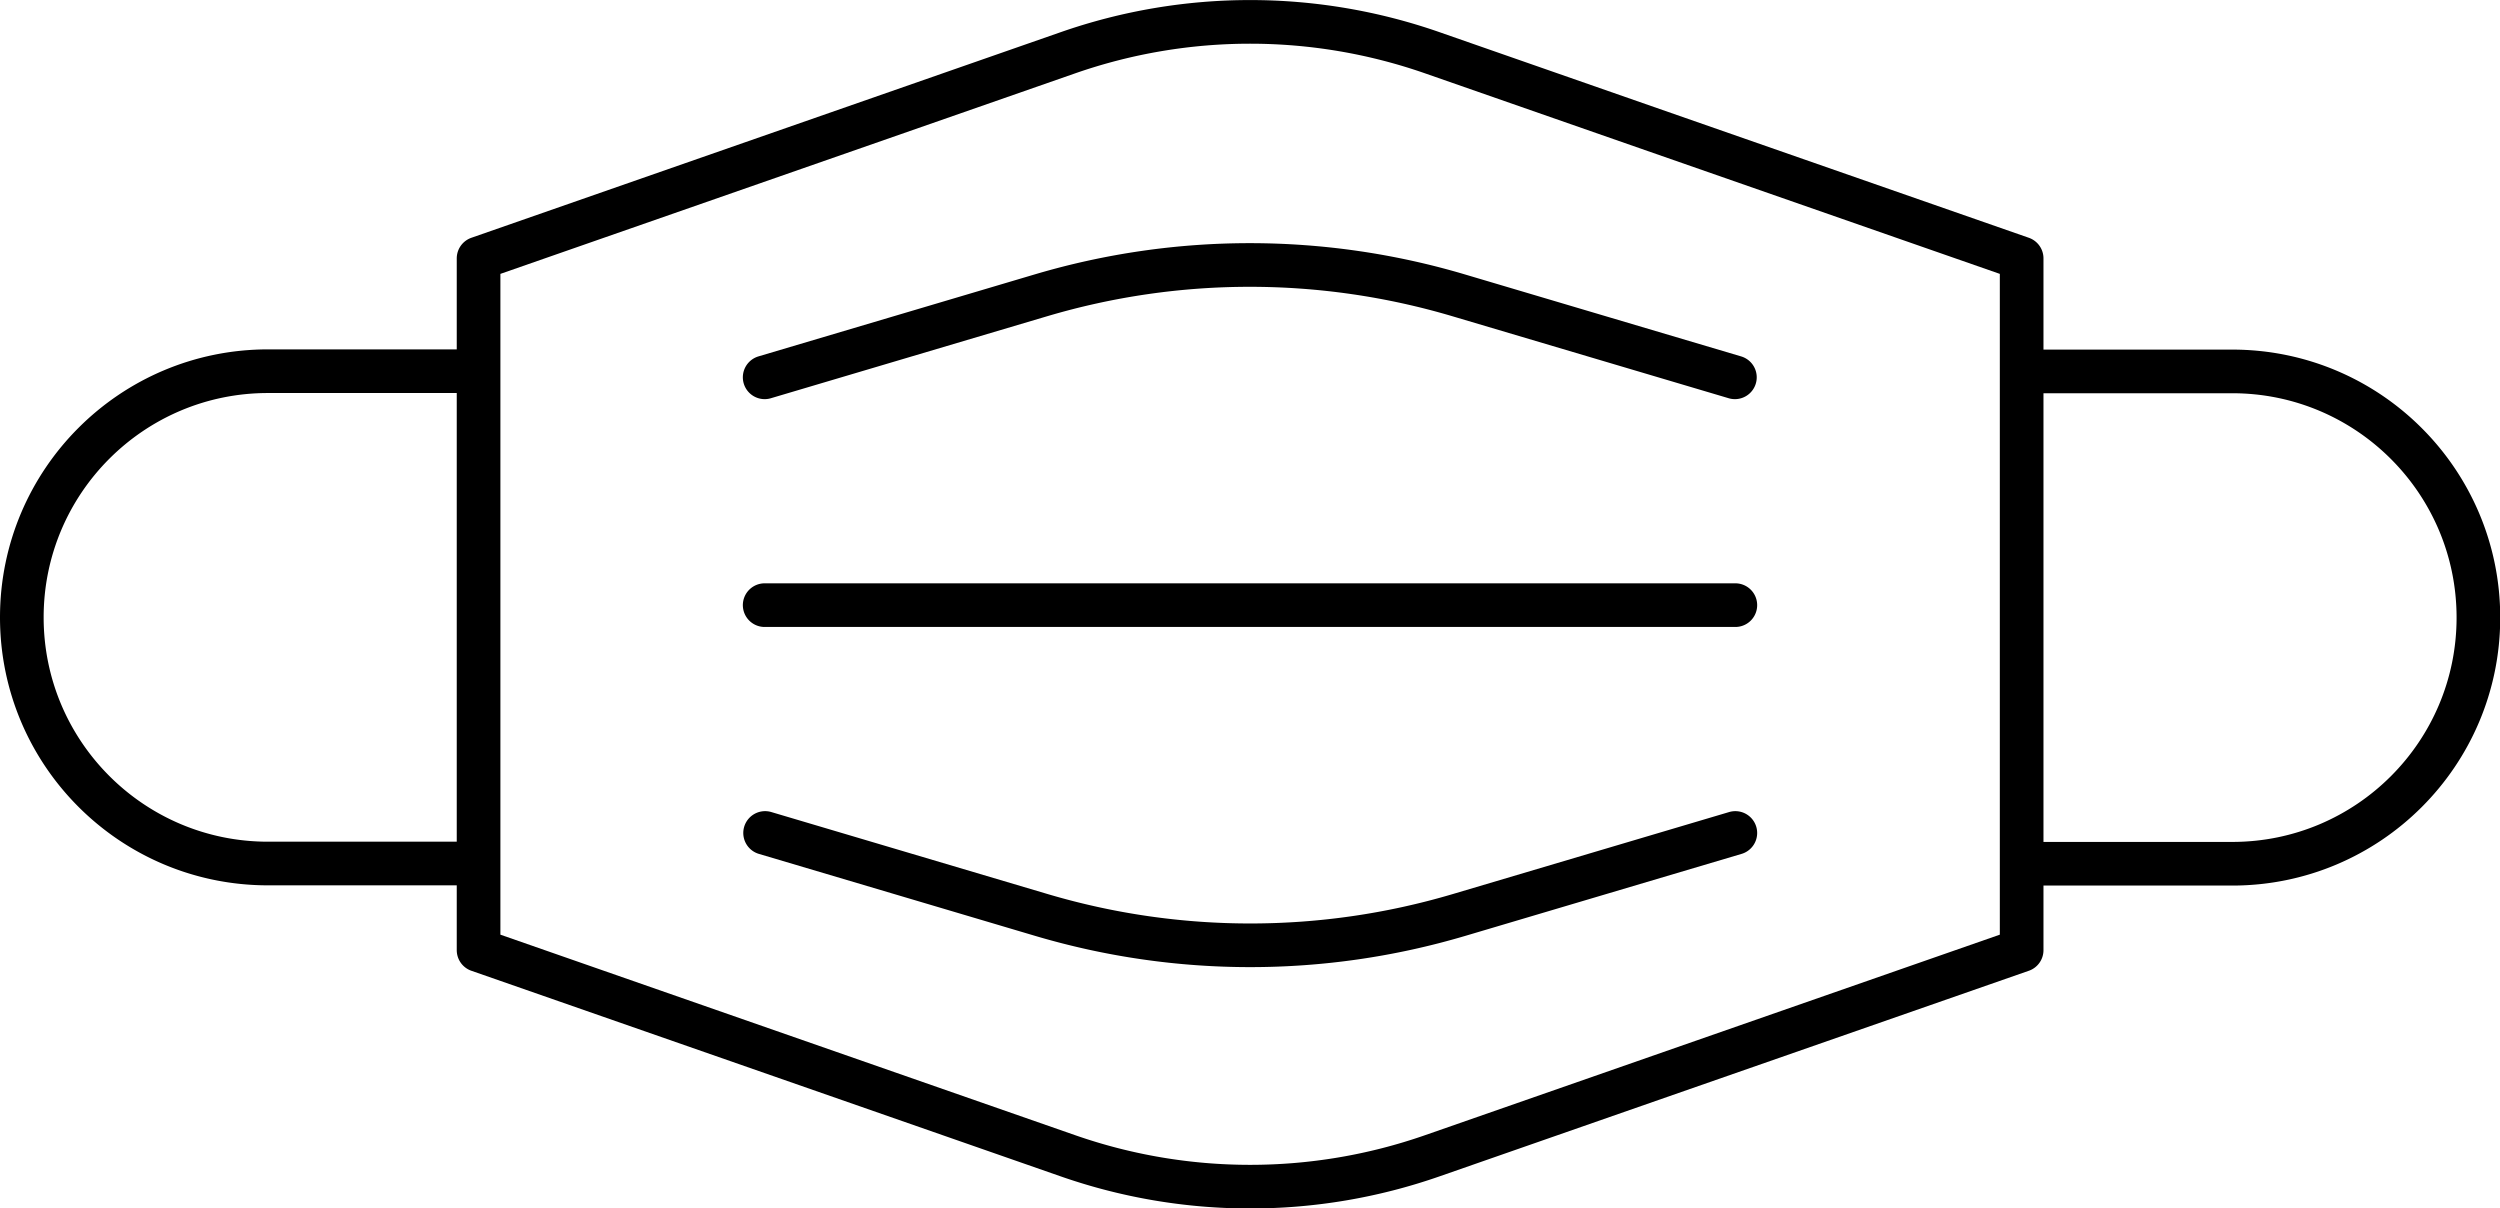
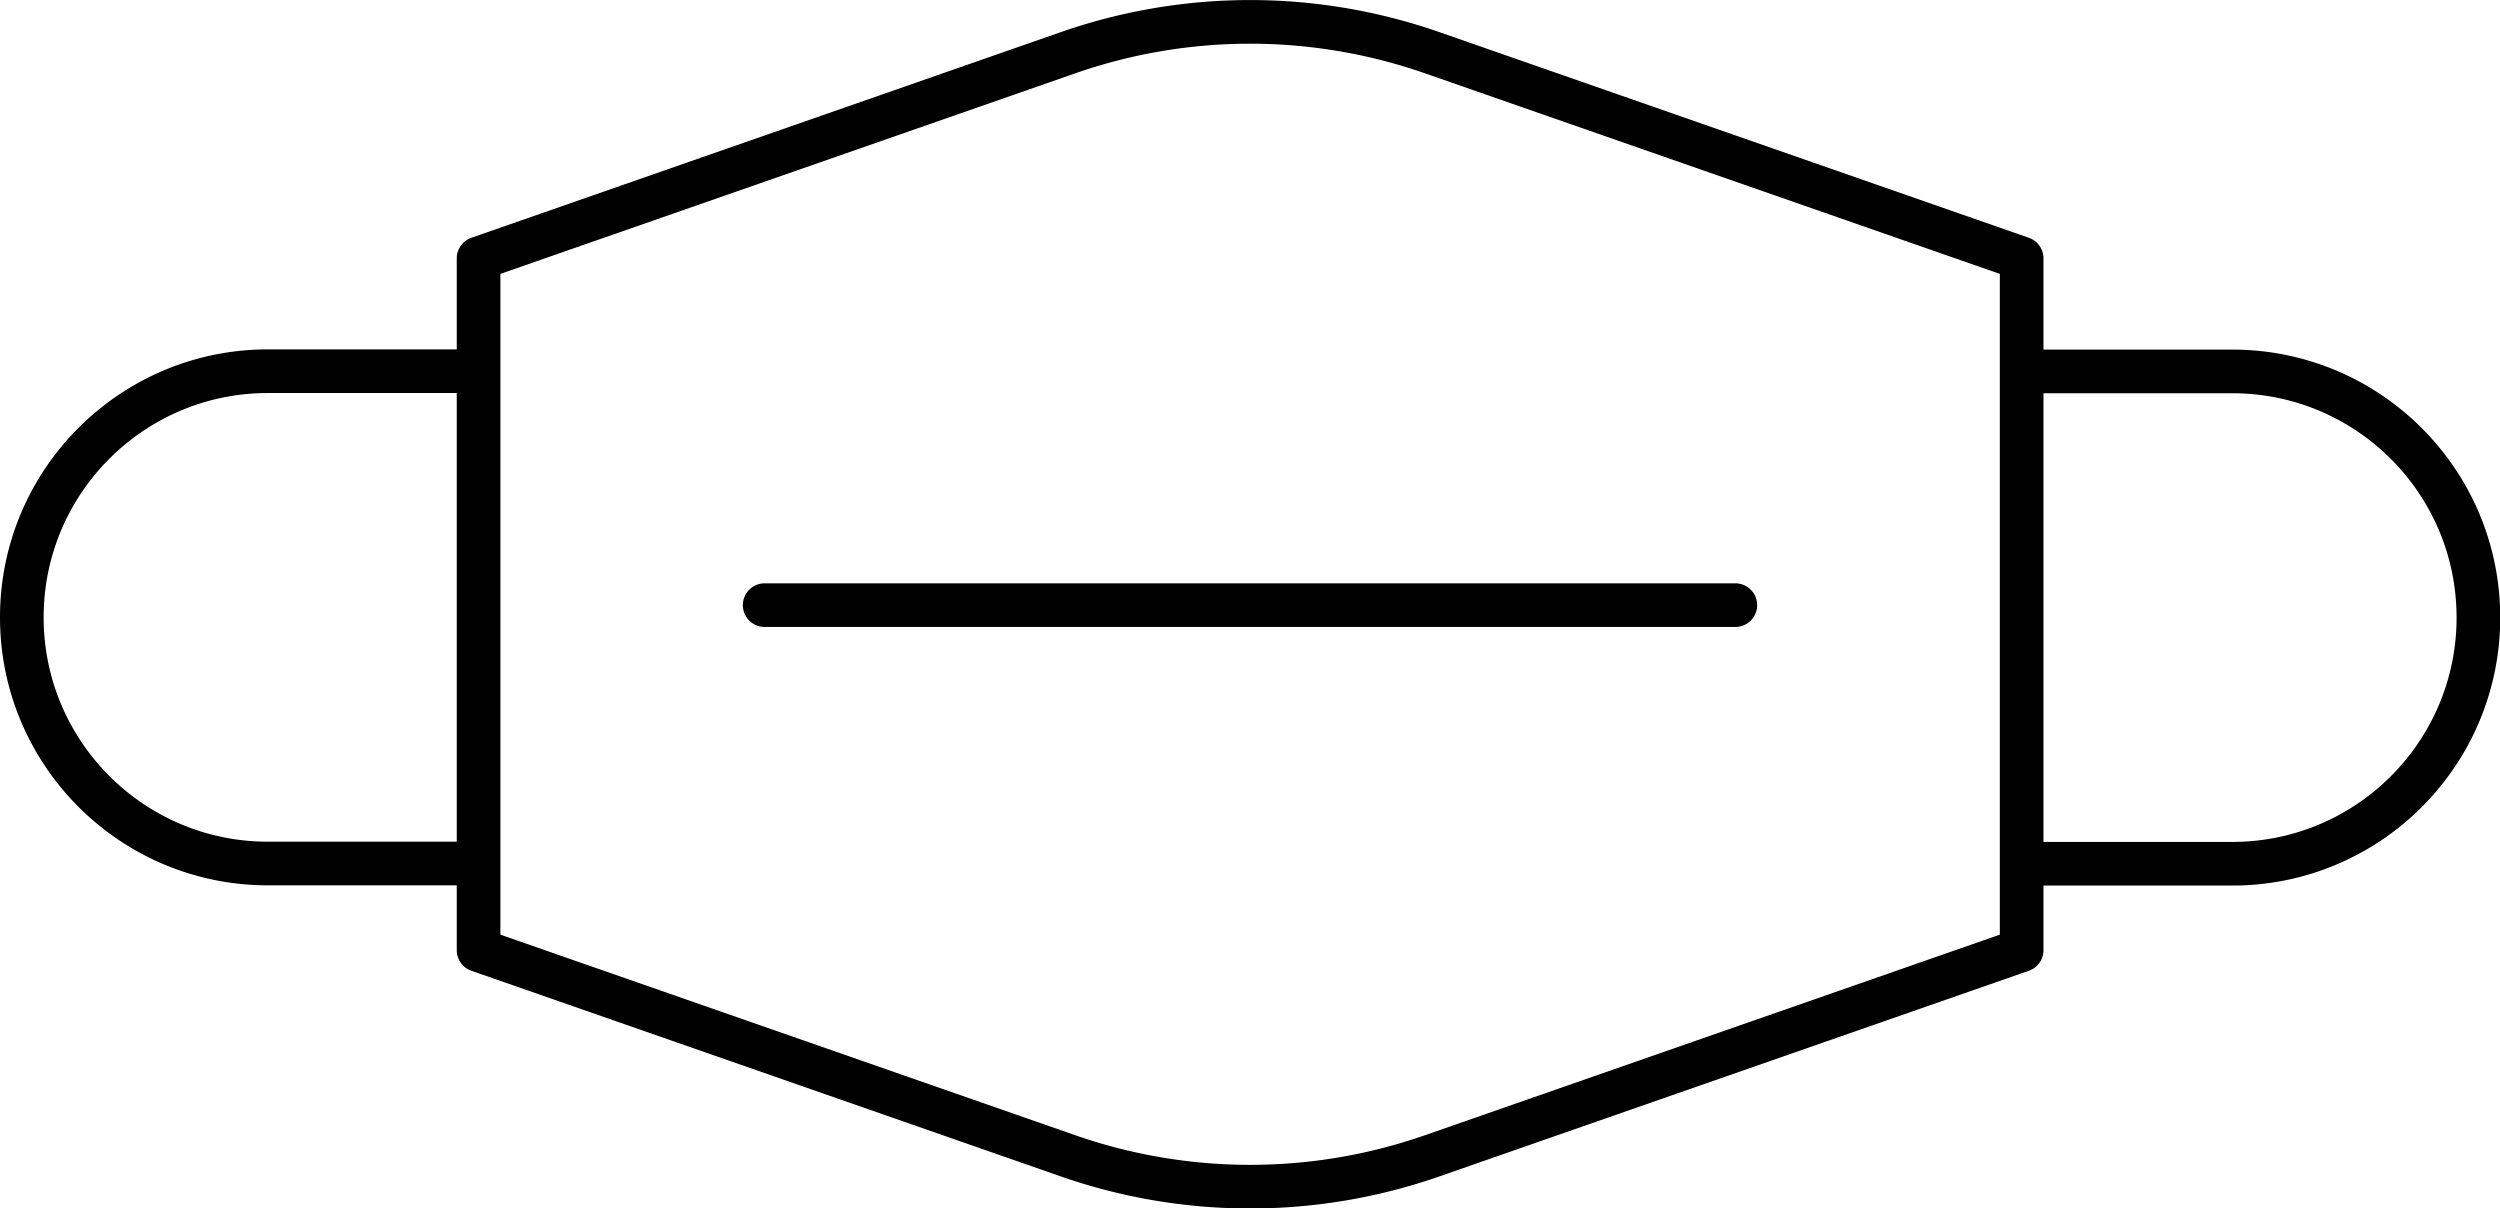
<svg xmlns="http://www.w3.org/2000/svg" viewBox="0 0 114.56 55.37">
  <path fill="none" stroke="currentColor" stroke-linecap="round" stroke-linejoin="round" stroke-width="2" d="m48.93 2.42-27 9.42v31.7l27 9.42c5.41 1.89 11.3 1.89 16.71 0l27-9.42v-31.7l-27-9.42a25.332 25.332 0 0 0-16.71 0Zm43.71 14.6h9.65c6.23 0 11.28 5.05 11.28 11.28h0c0 6.23-5.05 11.28-11.28 11.28h-9.65m-70.71-.01h-9.65C6.05 39.57 1 34.52 1 28.29h0c0-6.23 5.05-11.28 11.28-11.28h9.65m13.11 10.72h44.48" />
-   <path fill="none" stroke="currentColor" stroke-linecap="round" stroke-linejoin="round" stroke-width="2" d="m35.04 17.29 12.67-3.76a33.628 33.628 0 0 1 19.12 0l12.67 3.76m.02 20.88-12.67 3.76a33.628 33.628 0 0 1-19.12 0l-12.67-3.76" />
</svg>